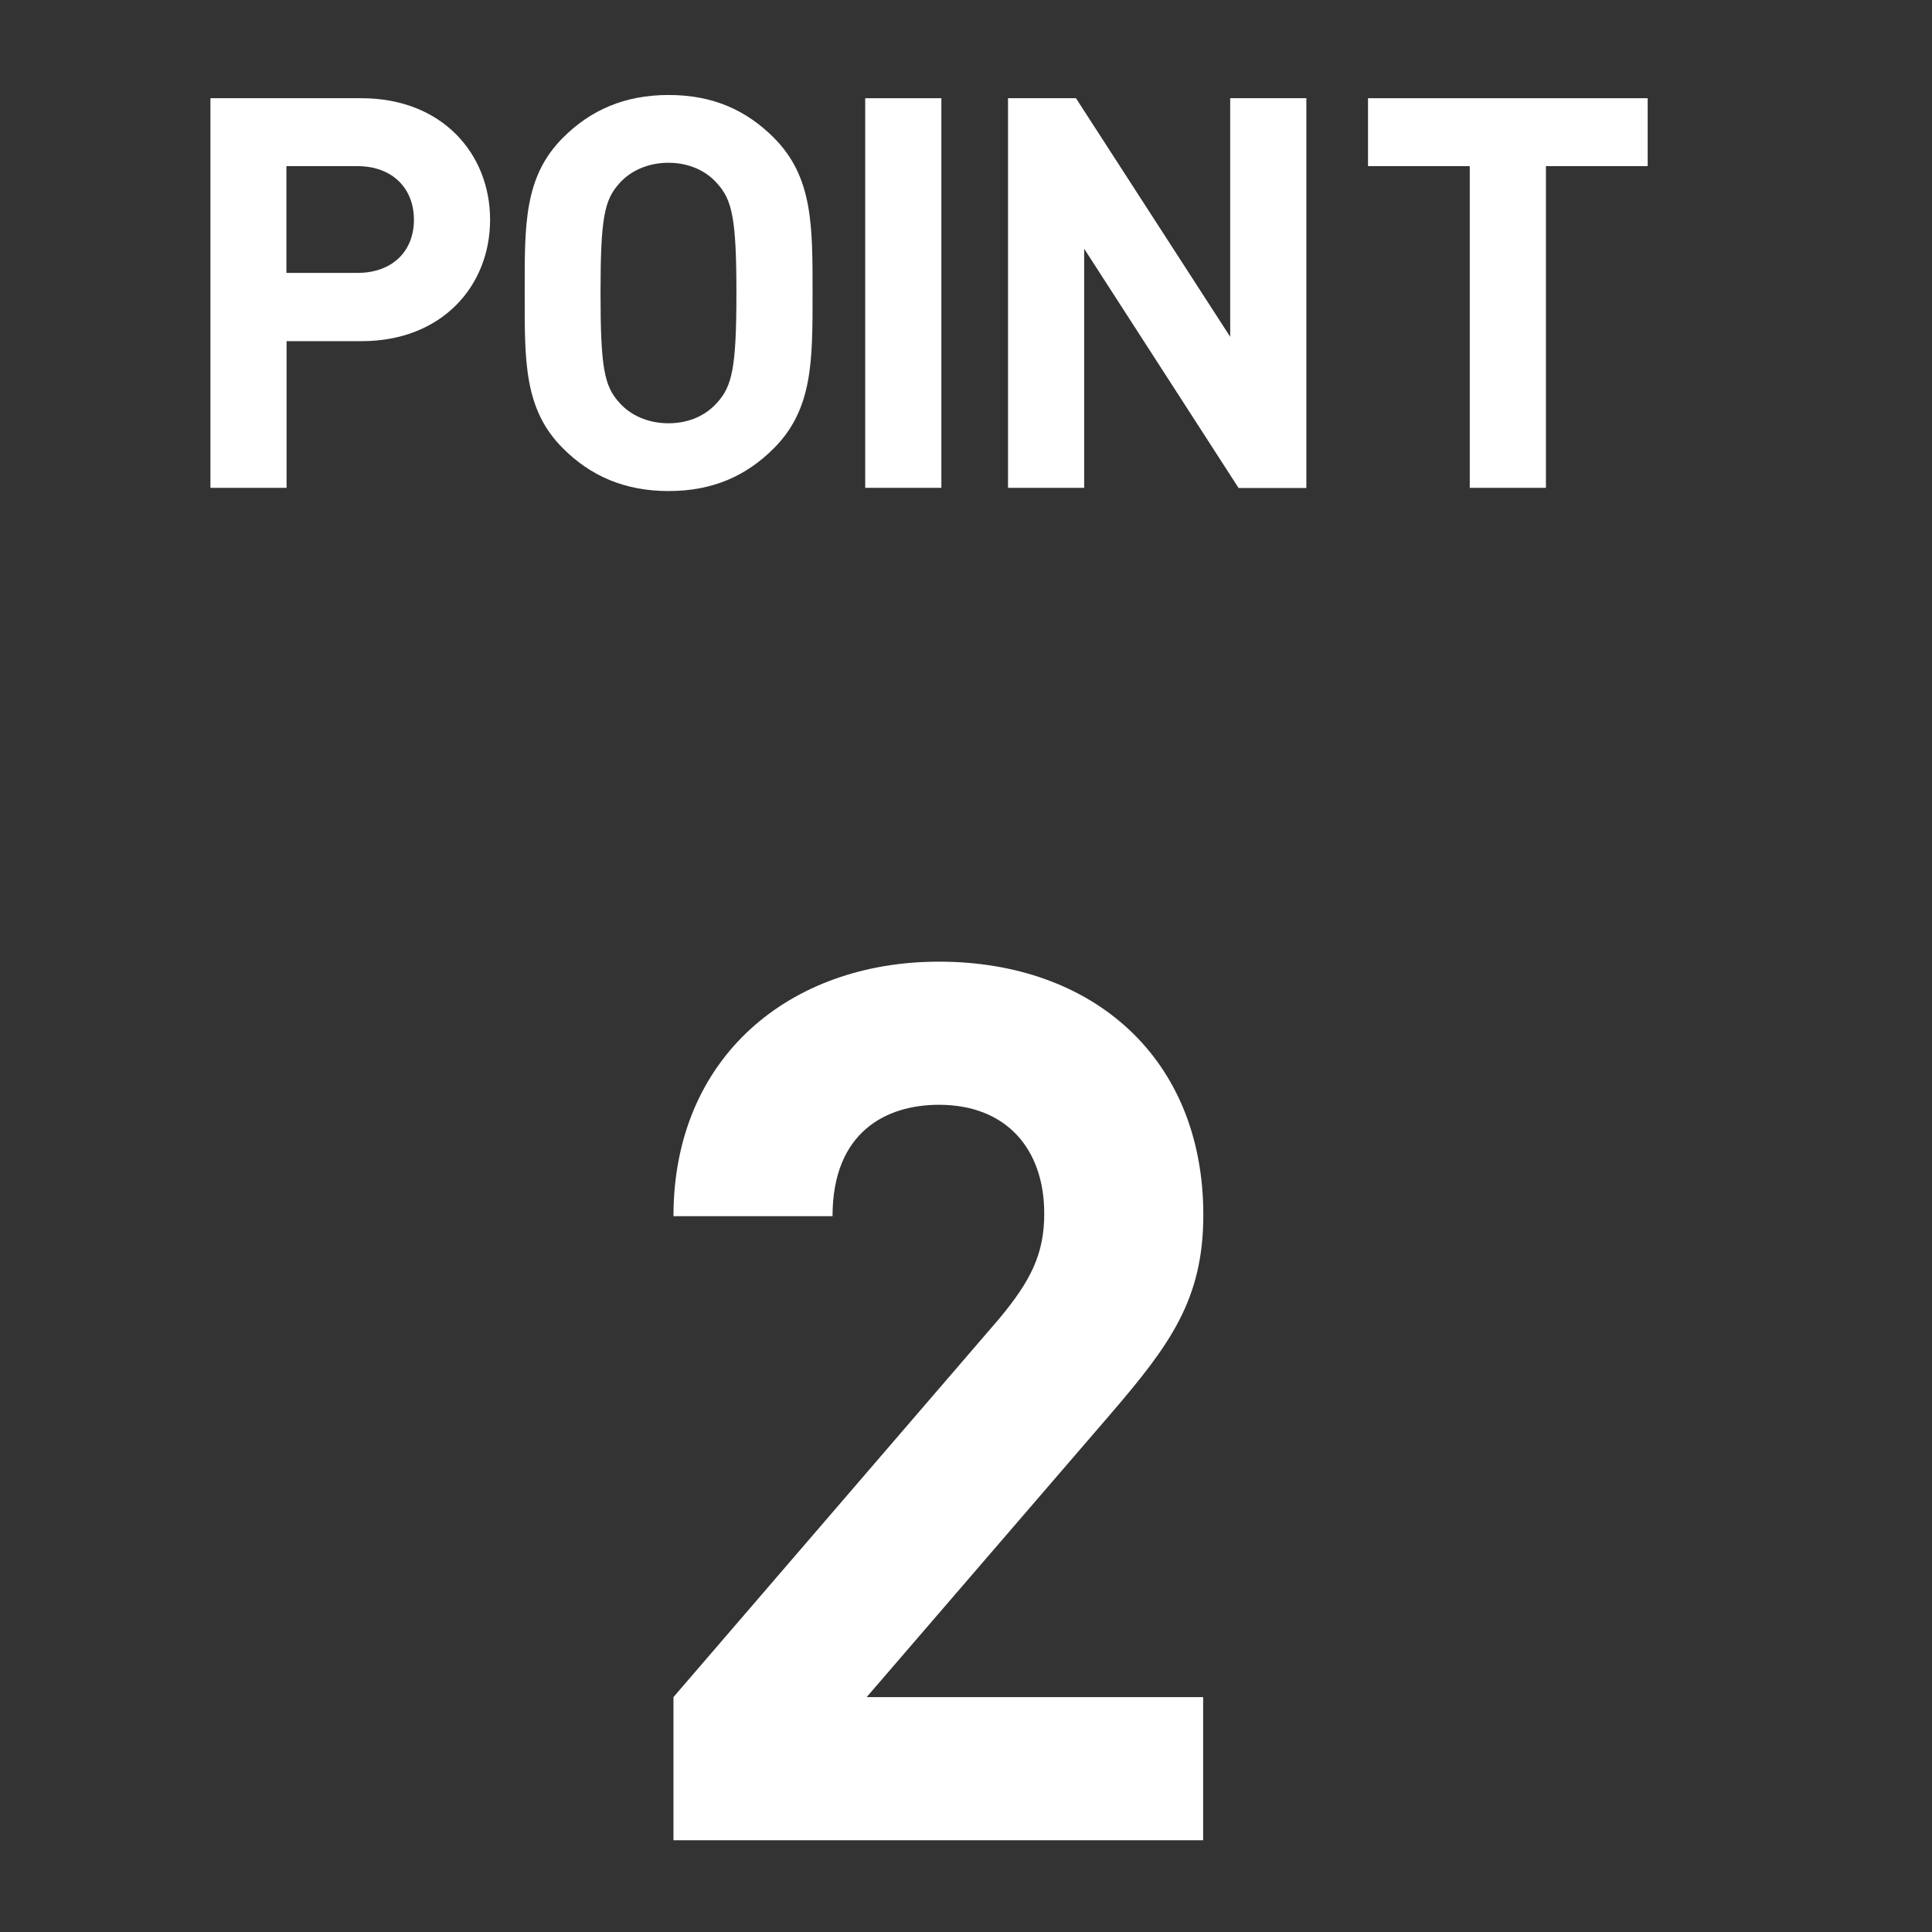
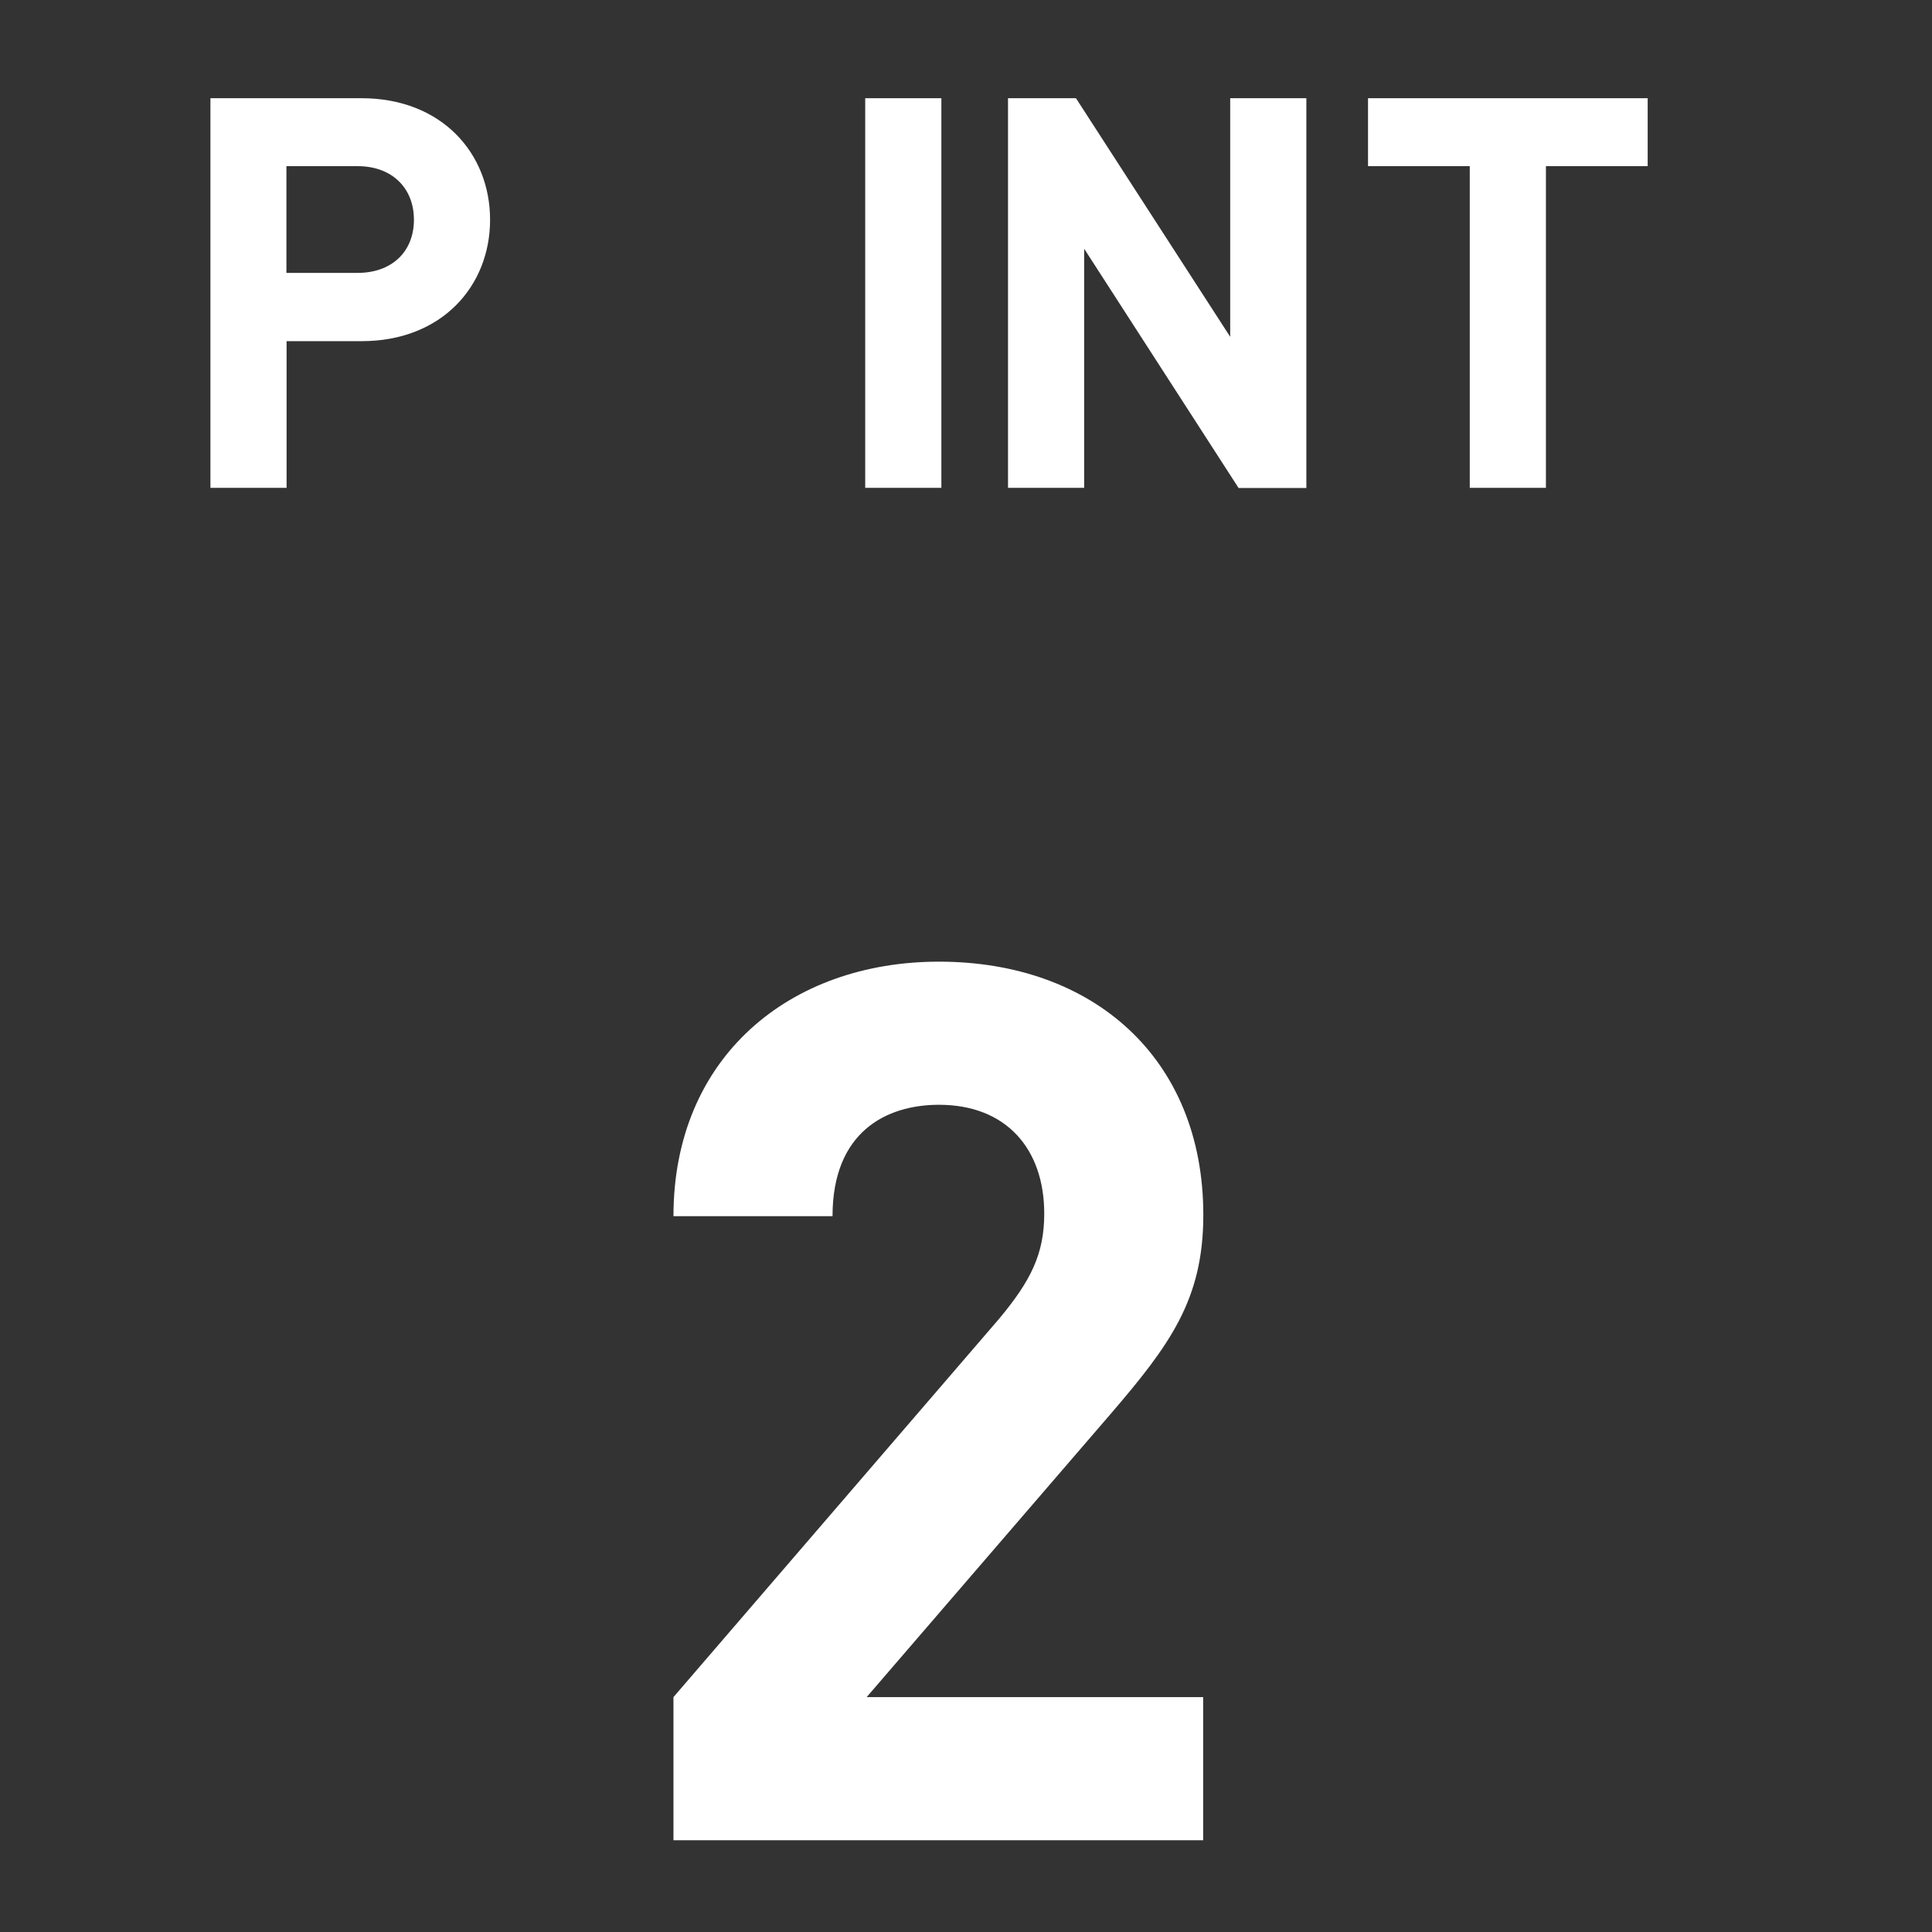
<svg xmlns="http://www.w3.org/2000/svg" enable-background="new 0 0 120 120" height="120" viewBox="0 0 120 120" width="120">
  <rect x="0" y="0" width="120" height="120" fill="#333333" stroke="none" />
  <g fill="#fff">
    <path d="m30.44 13.65c0-4.11-2.99-7.55-7.99-7.55h-9.38v24.2h4.73v-9.11h4.66c4.99 0 7.98-3.43 7.98-7.54zm-4.73 0c0 1.97-1.36 3.3-3.5 3.3h-4.42v-6.63h4.42c2.14 0 3.5 1.36 3.5 3.33z" />
-     <path d="m50.47 18.2c0-4.18.03-7.21-2.41-9.65-1.7-1.7-3.77-2.65-6.53-2.65-2.75 0-4.86.95-6.56 2.65-2.45 2.45-2.38 5.47-2.38 9.65s-.07 7.21 2.38 9.65c1.7 1.7 3.81 2.65 6.56 2.65s4.83-.95 6.53-2.65c2.44-2.44 2.41-5.47 2.41-9.65zm-4.73 0c0 4.66-.27 5.78-1.19 6.8-.68.78-1.73 1.29-3.03 1.29-1.29 0-2.38-.51-3.06-1.29-.92-1.02-1.16-2.14-1.16-6.8s.24-5.78 1.16-6.8c.68-.78 1.77-1.29 3.06-1.29s2.35.51 3.03 1.29c.92 1.02 1.19 2.15 1.19 6.8z" />
    <path d="m58.47 30.3v-24.2h-4.73v24.2z" />
    <path d="m81.14 30.3v-24.2h-4.73v14.82l-9.58-14.82h-4.22v24.2h4.73v-14.85l9.59 14.86h4.21z" />
    <path d="m102.34 10.32v-4.22h-17.37v4.22h6.32v19.98h4.73v-19.98z" />
    <path d="m74.73 114.3v-8.89h-20.9l15.13-17.56c3.72-4.33 5.78-7.14 5.78-12.39 0-9.73-6.84-15.73-16.42-15.73-9.27 0-16.49 5.93-16.49 15.81h9.88c0-5.24 3.34-6.92 6.61-6.92 4.18 0 6.54 2.74 6.54 6.76 0 2.51-.84 4.18-2.81 6.54l-20.22 23.49v8.89z" />
  </g>
</svg>